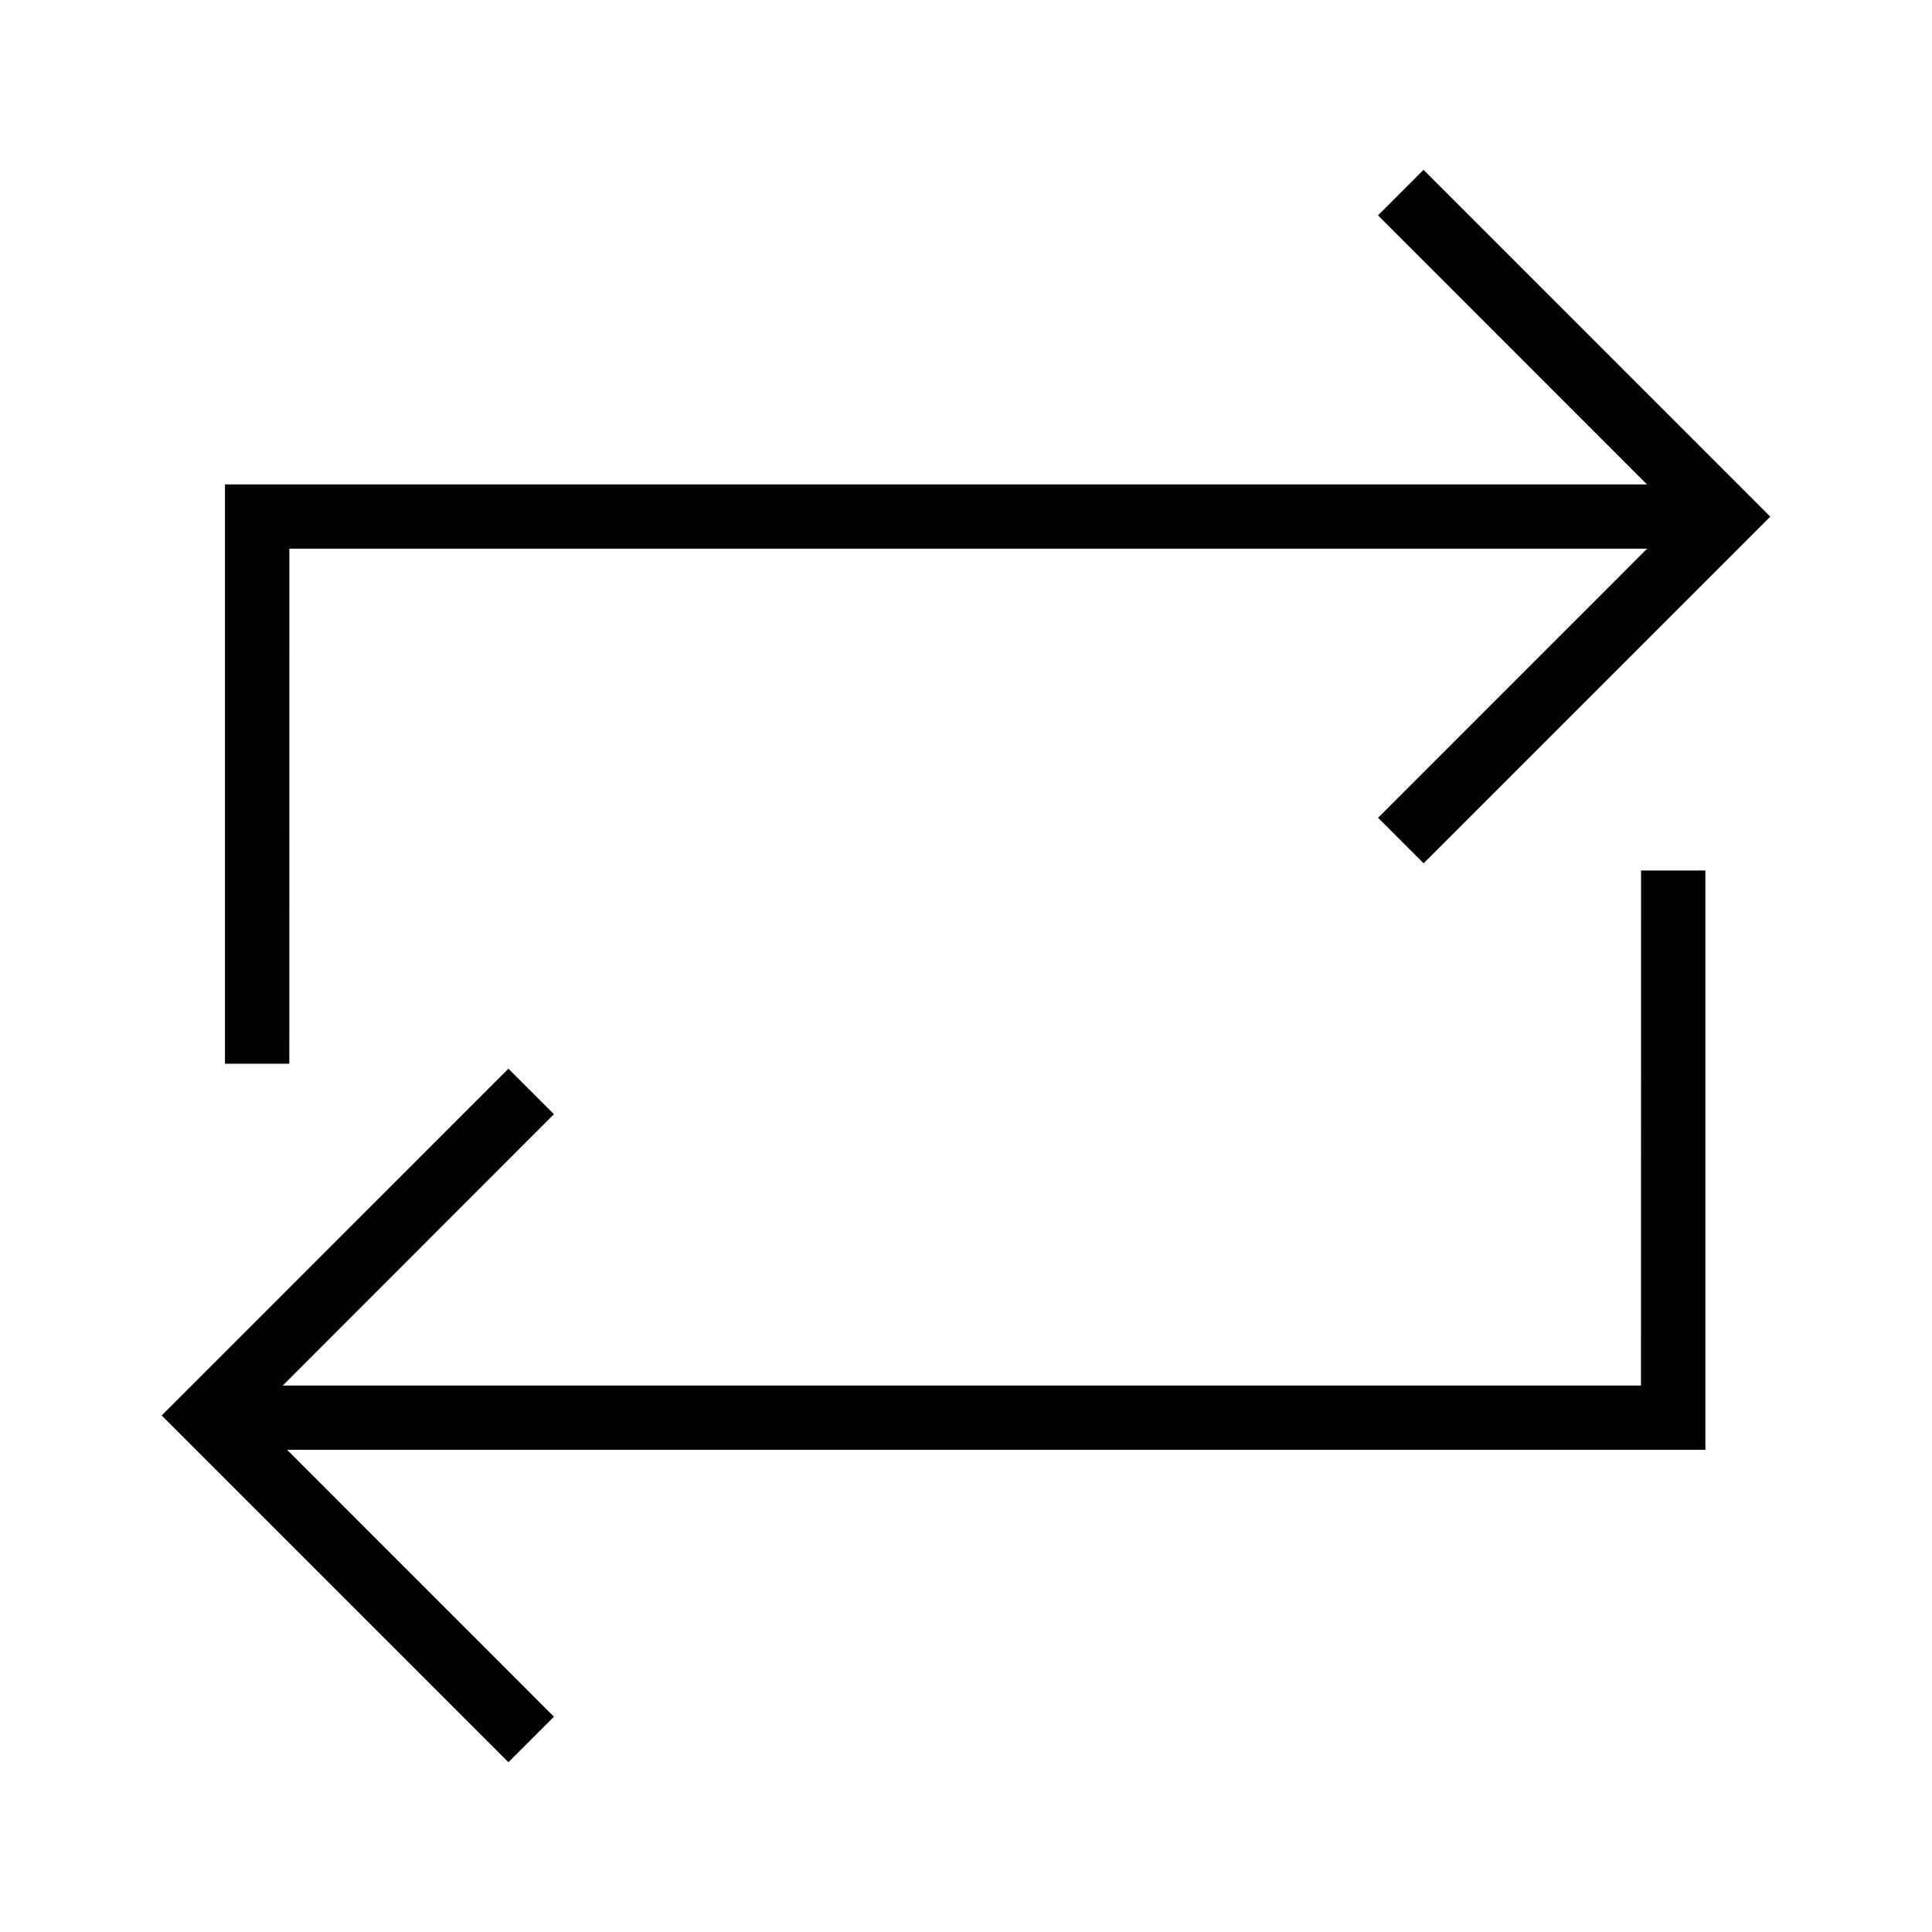
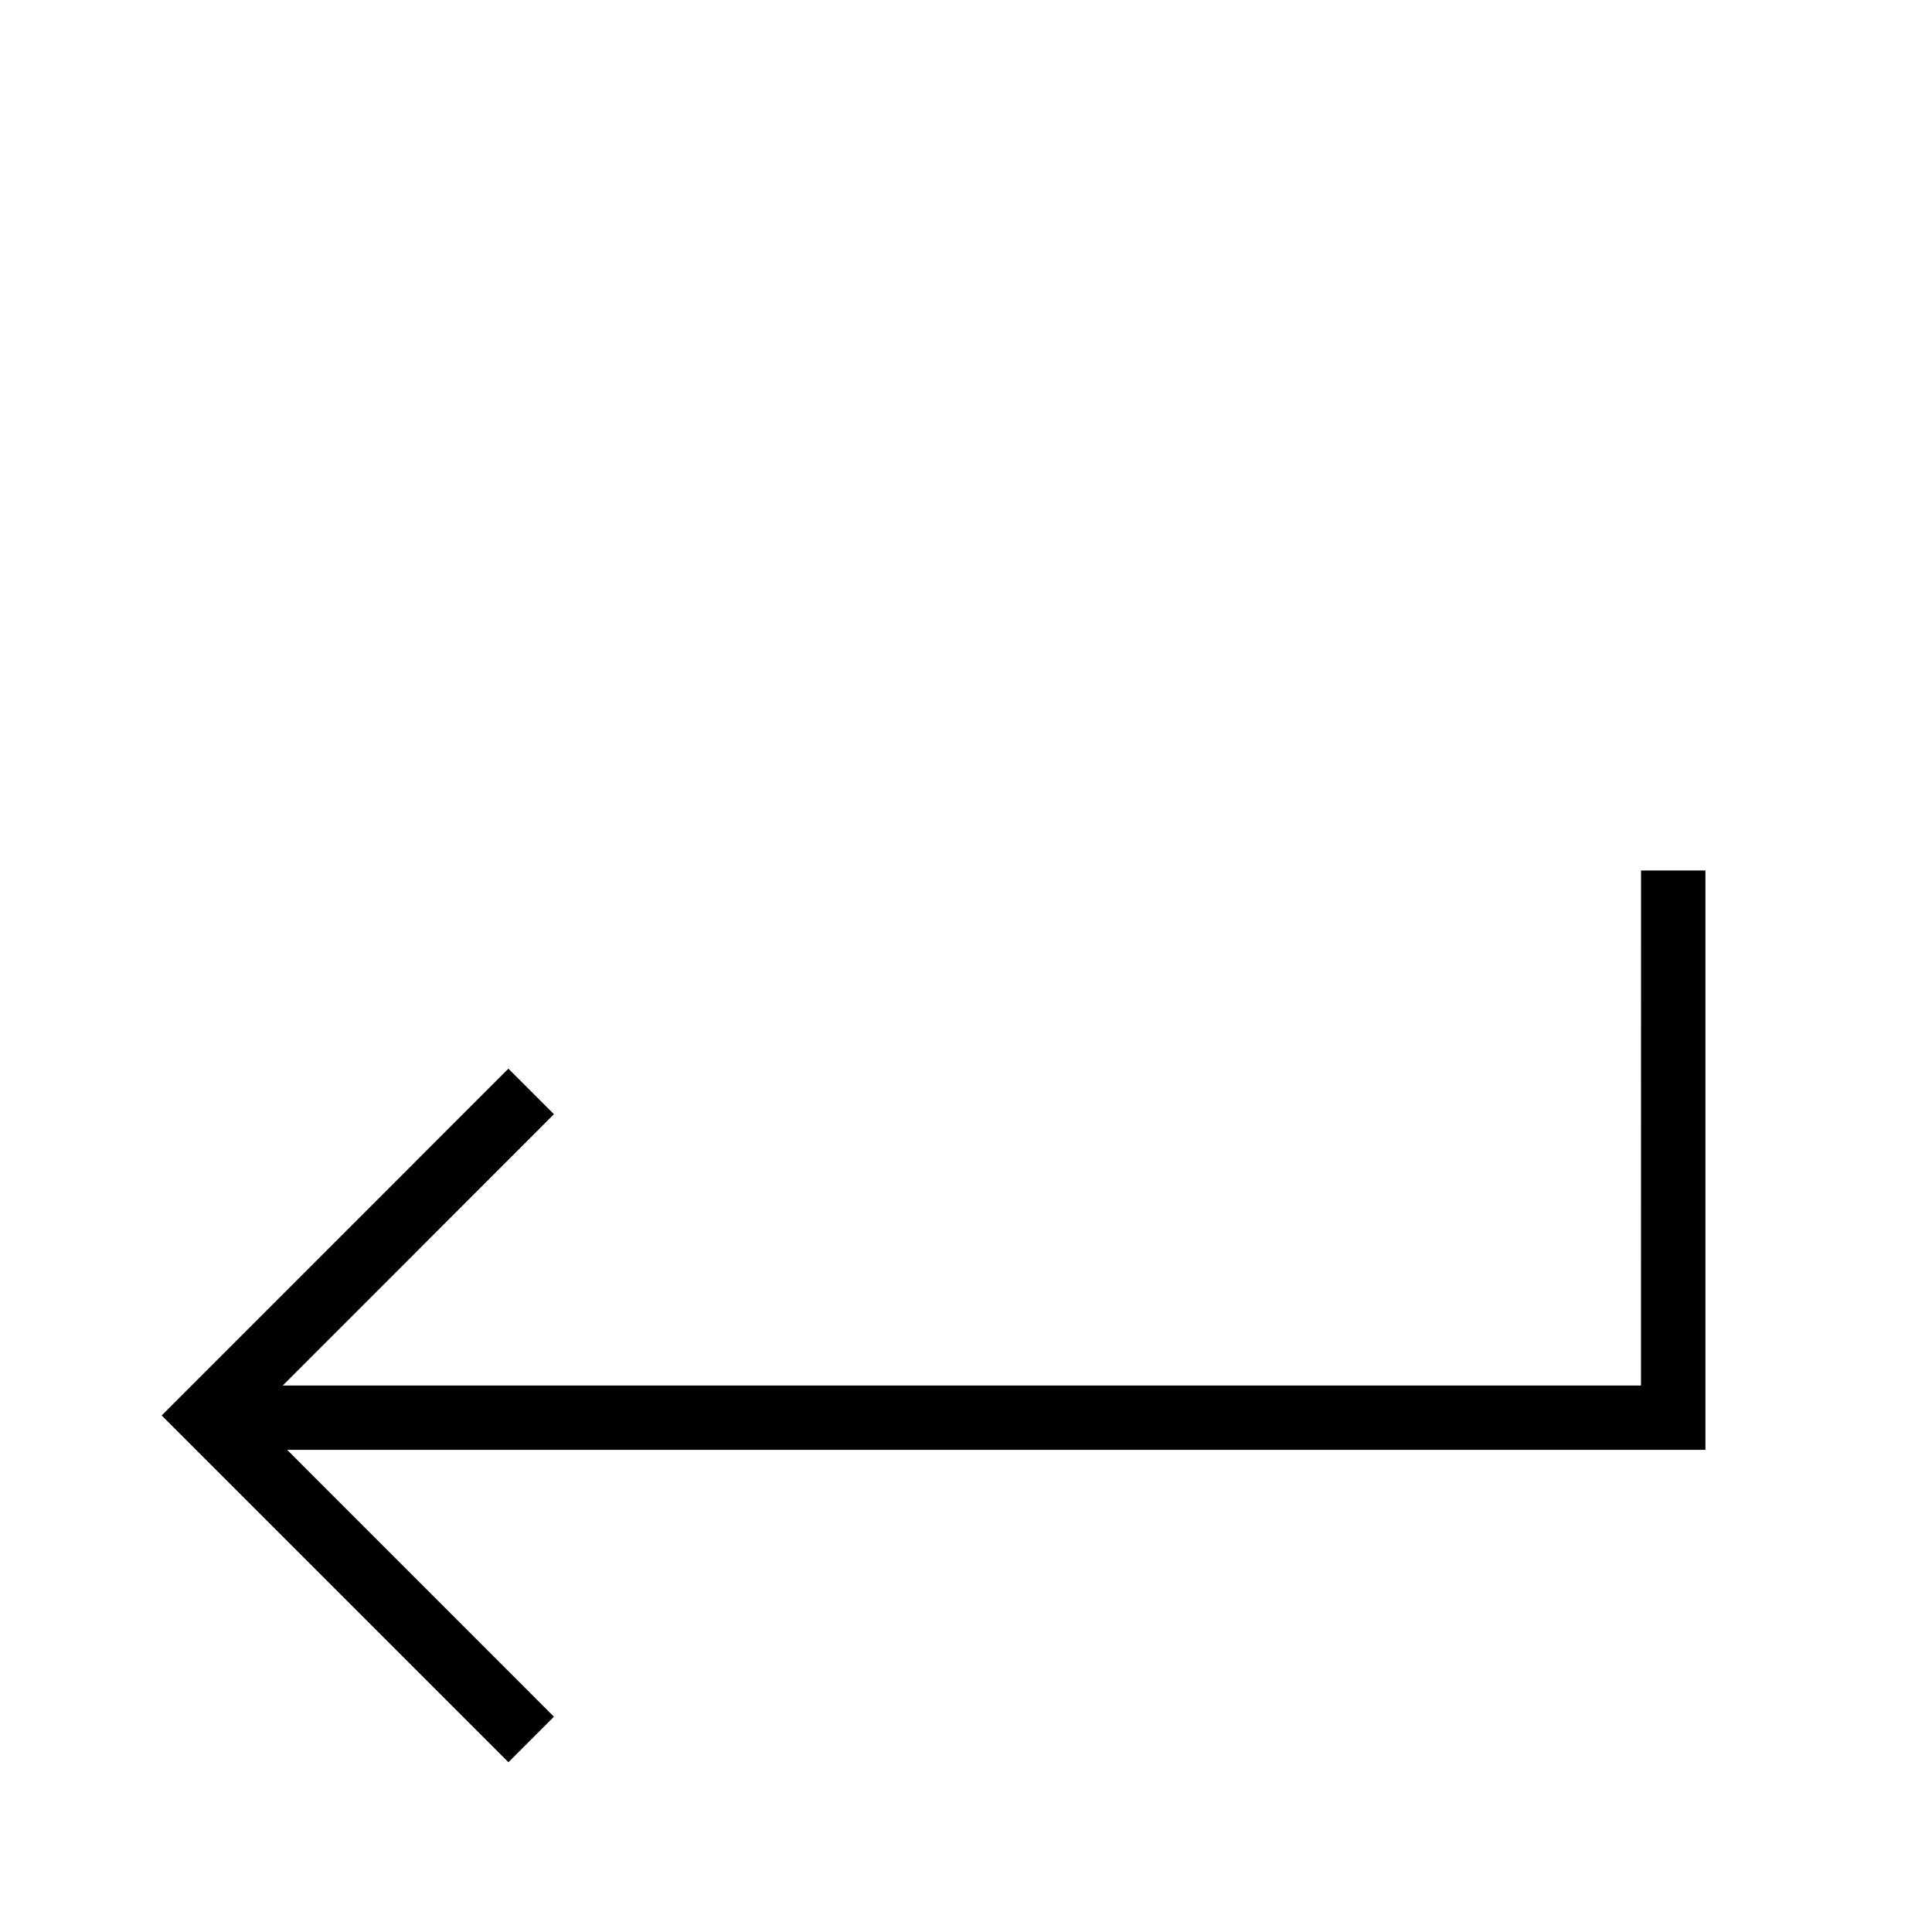
<svg xmlns="http://www.w3.org/2000/svg" width="800px" height="800px" viewBox="0 0 32 32" version="1.1">
  <g id="icomoon-ignore">
</g>
  <path d="M27.18 22.949h-22.497l4.492-4.494-0.754-0.754-5.743 5.744 5.743 5.743 0.754-0.754-4.419-4.42h23.491v-9.596h-1.066z" fill="#000000">

</path>
-   <path d="M4.793 9.088h22.488l-4.456 4.457 0.754 0.754 5.742-5.742-5.743-5.744-0.754 0.754 4.454 4.456h-23.552v9.596h1.066z" fill="#000000">
- 
- </path>
</svg>